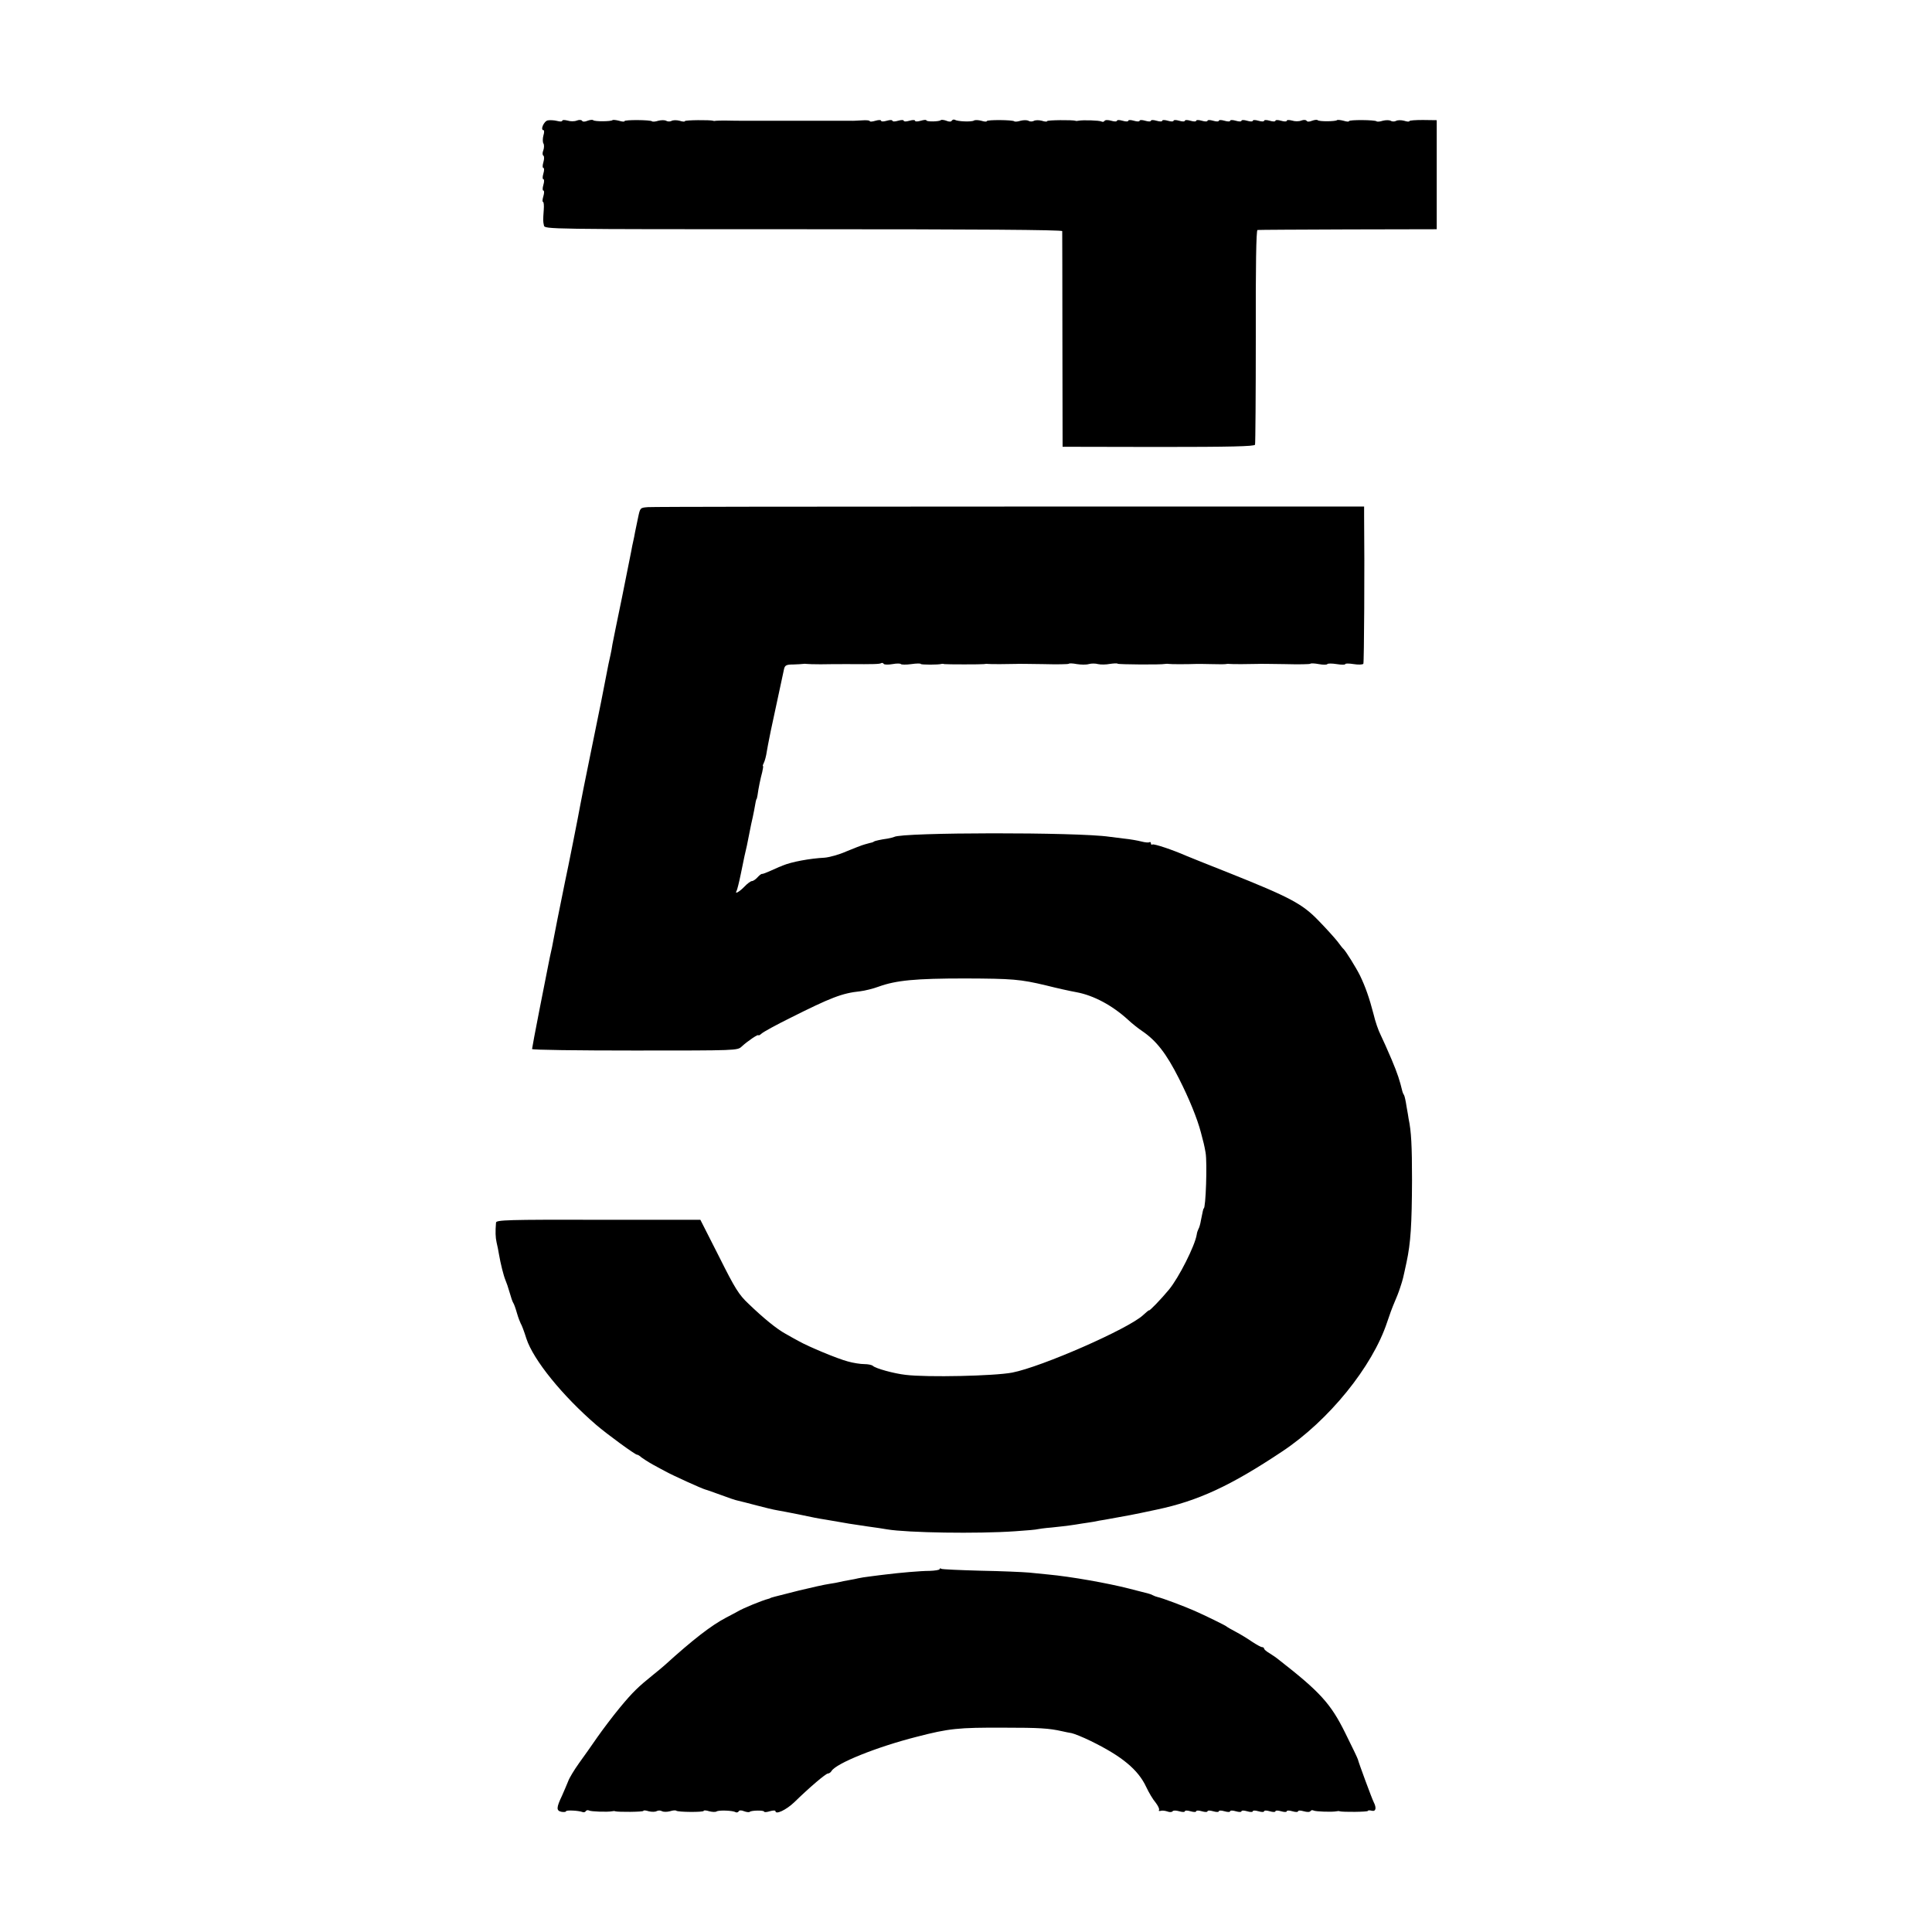
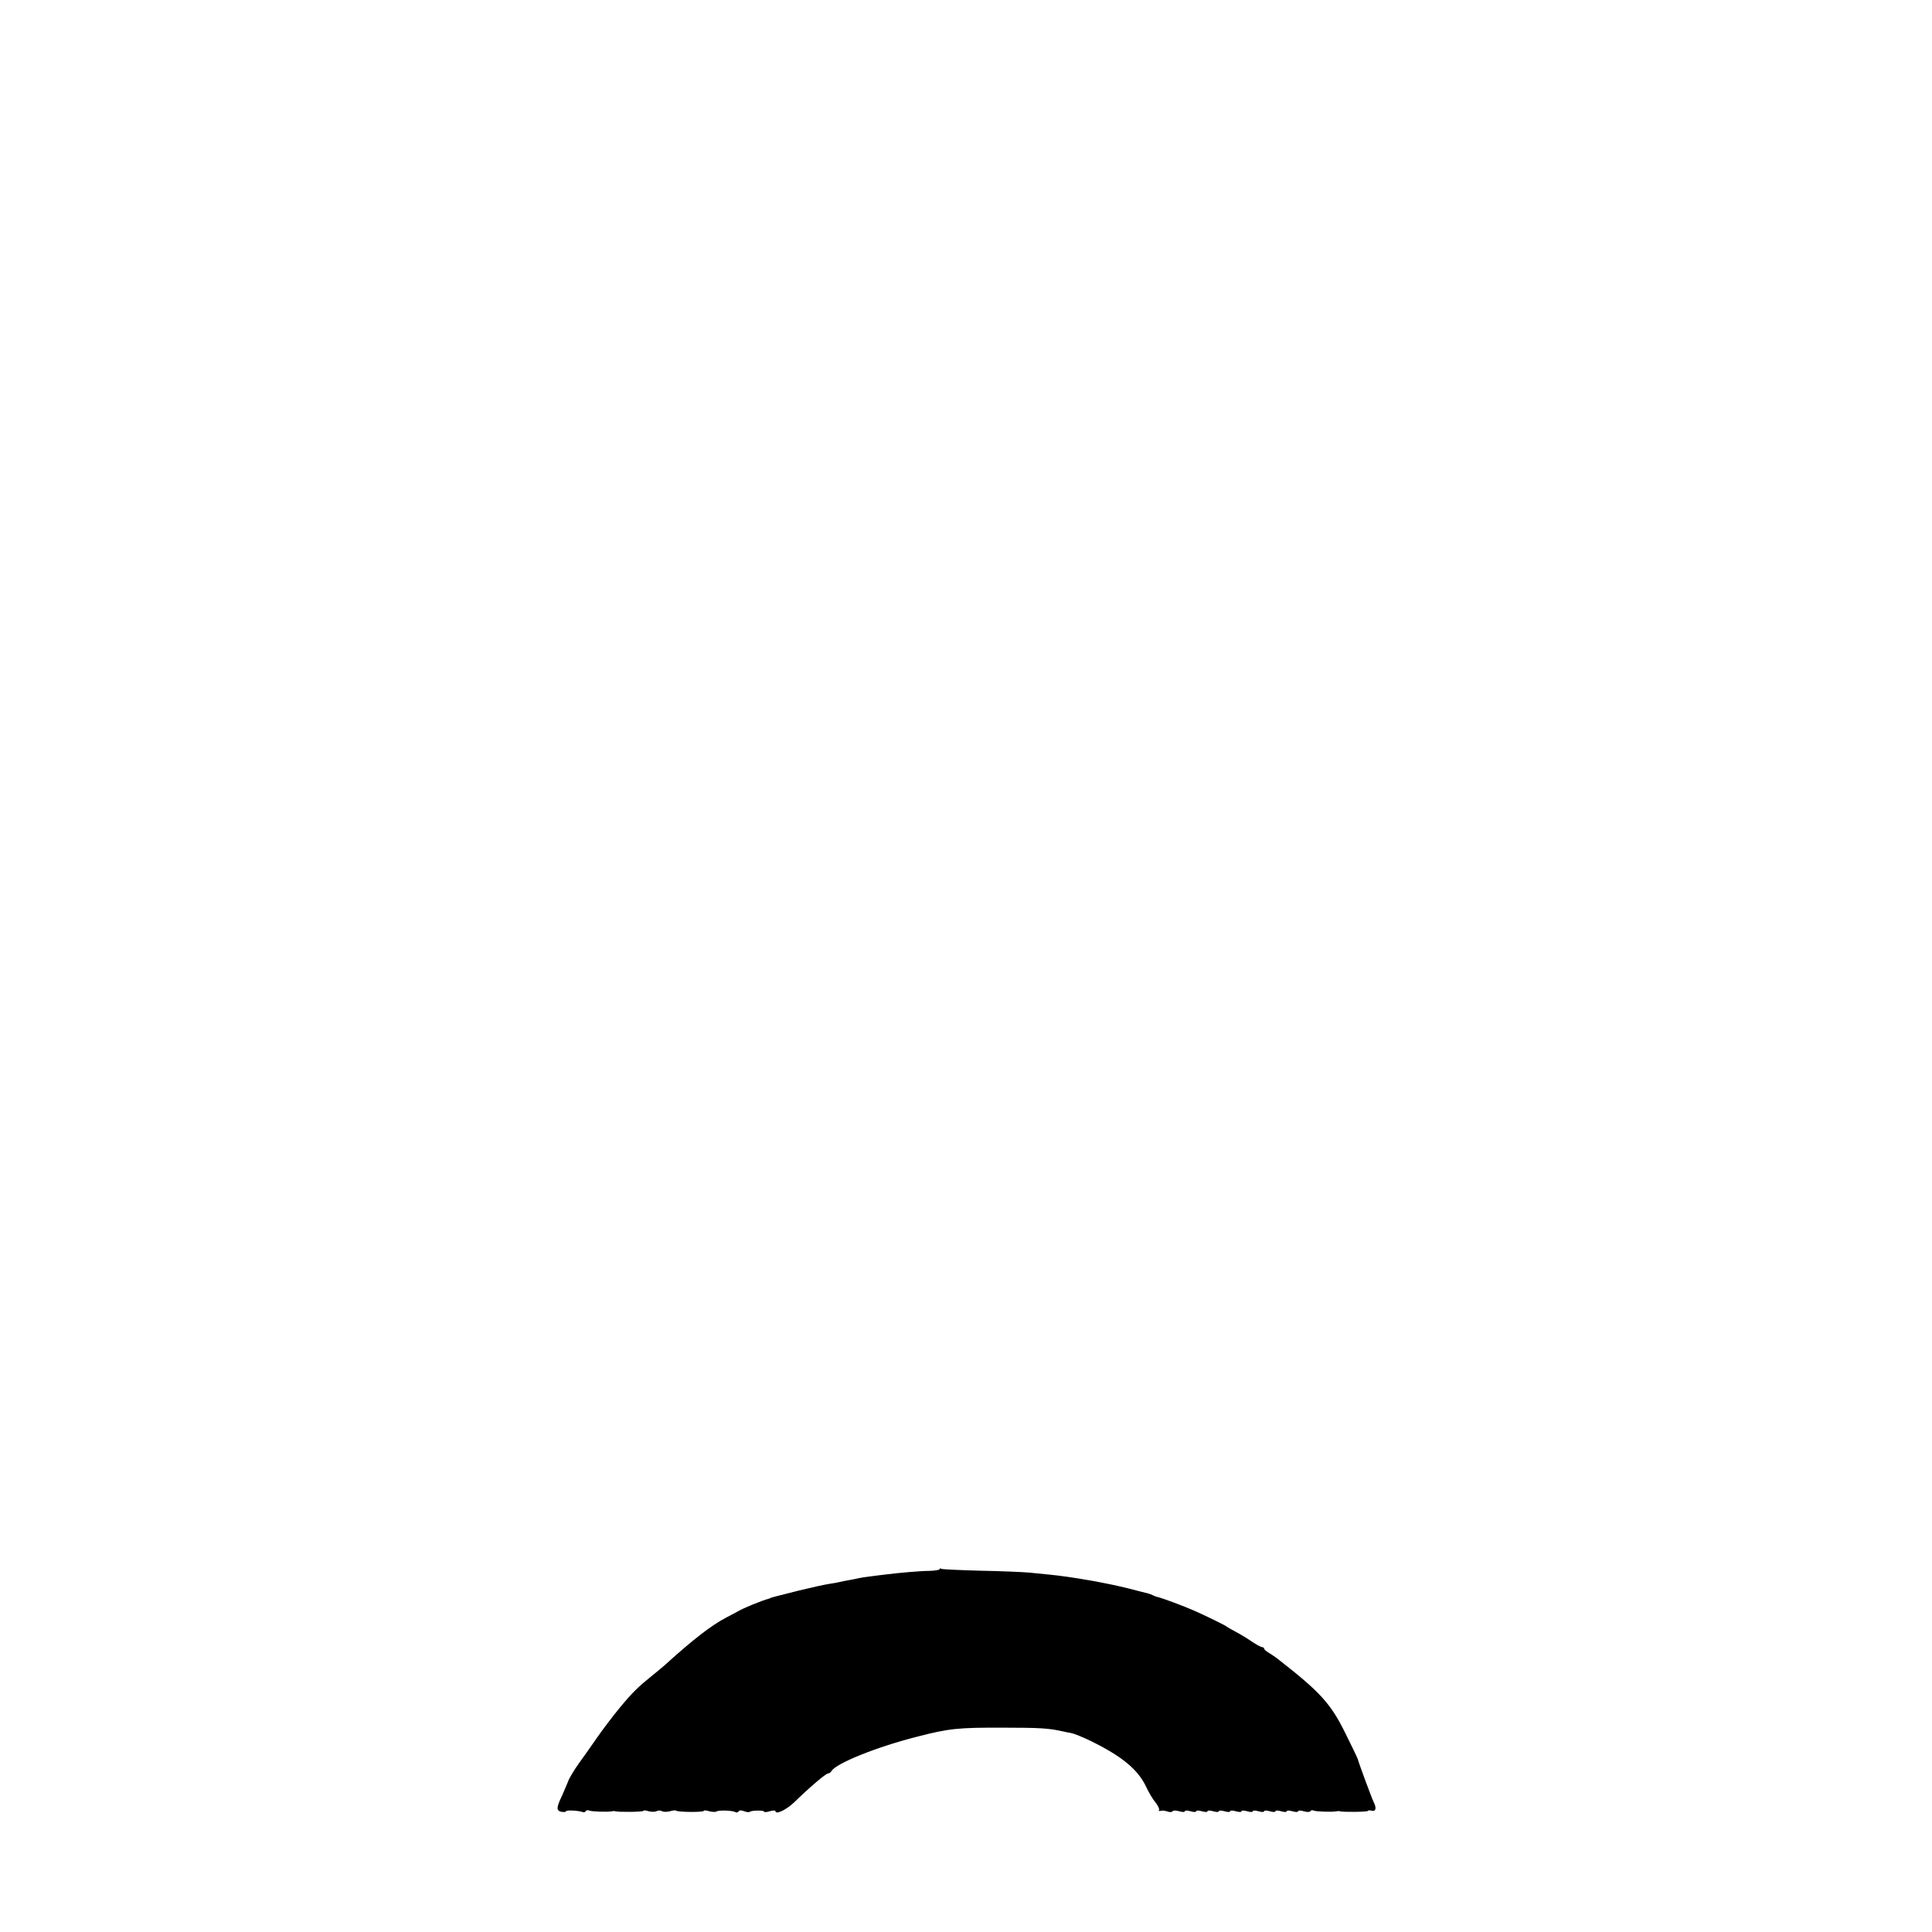
<svg xmlns="http://www.w3.org/2000/svg" version="1.0" width="1024pt" height="1024pt" viewBox="0 0 1024 1024" preserveAspectRatio="xMidYMid meet">
  <g transform="translate(0,1024) scale(0.1,-0.1)" fill="#000000" stroke="none">
-     <path d="M2904 9602 c-21 -3 -42 -52 -23 -52 4 0 4 -13 -1 -29 -4 -15 -4 -34 0 -41 5 -7 4 -24 0 -36 -6 -14 -5 -26 0 -29 5 -3 5 -18 0 -35 -5 -17 -5 -30 0 -30 5 0 5 -13 0 -30 -5 -17 -5 -30 0 -30 5 0 5 -13 0 -30 -5 -17 -5 -30 0 -30 5 0 5 -13 0 -30 -5 -16 -6 -30 -2 -30 4 0 6 -19 4 -42 -4 -58 -4 -60 1 -83 4 -20 12 -20 1375 -20 908 0 1372 -3 1372 -10 0 -5 1 -265 1 -577 l1 -566 508 -1 c382 0 509 3 512 12 2 7 4 265 4 574 -1 368 2 563 9 564 6 1 222 2 480 3 l470 1 0 289 0 289 -73 1 c-39 0 -72 -2 -72 -6 0 -4 -13 -3 -28 2 -16 4 -35 4 -43 -1 -8 -4 -21 -4 -28 1 -8 4 -26 4 -42 0 -15 -5 -30 -6 -33 -3 -8 8 -146 9 -146 1 0 -4 -13 -3 -29 2 -16 4 -32 6 -35 3 -7 -7 -95 -8 -102 0 -3 3 -17 2 -30 -3 -14 -6 -26 -6 -29 0 -3 5 -15 6 -28 1 -12 -5 -34 -5 -49 0 -16 4 -28 4 -28 -1 0 -5 -13 -5 -30 0 -17 5 -30 5 -30 0 0 -5 -13 -5 -30 0 -17 5 -30 5 -30 0 0 -5 -13 -5 -30 0 -17 5 -30 5 -30 0 0 -5 -13 -5 -30 0 -17 5 -30 5 -30 0 0 -5 -13 -5 -30 0 -17 5 -30 5 -30 0 0 -5 -13 -5 -30 0 -17 5 -30 5 -30 0 0 -5 -13 -5 -30 0 -17 5 -30 5 -30 0 0 -5 -13 -5 -30 0 -17 5 -30 5 -30 0 0 -5 -13 -5 -30 0 -17 5 -30 5 -30 0 0 -5 -13 -5 -30 0 -17 5 -30 5 -30 0 0 -5 -13 -5 -30 0 -17 5 -30 5 -30 0 0 -5 -13 -5 -30 0 -17 5 -30 5 -30 0 0 -5 -13 -5 -30 0 -17 5 -30 5 -30 0 0 -5 -13 -5 -30 0 -17 5 -30 5 -30 0 0 -5 -13 -5 -30 0 -17 5 -30 5 -30 0 0 -5 -13 -5 -30 0 -18 5 -32 5 -36 -1 -3 -5 -10 -6 -16 -3 -10 6 -99 9 -123 4 -5 -1 -12 -2 -15 0 -15 5 -150 4 -150 -2 0 -4 -13 -3 -28 2 -16 4 -35 4 -43 -1 -8 -4 -21 -4 -28 1 -8 4 -26 4 -42 0 -15 -5 -30 -6 -33 -3 -8 8 -146 9 -146 1 0 -4 -13 -3 -29 2 -15 4 -33 5 -39 1 -13 -8 -87 -5 -101 4 -5 3 -12 1 -16 -4 -3 -7 -15 -7 -29 -1 -13 5 -27 6 -30 3 -8 -8 -76 -9 -76 -1 0 4 -13 3 -30 -2 -17 -5 -30 -5 -30 0 0 5 -13 5 -30 0 -17 -5 -30 -5 -30 0 0 5 -13 5 -30 0 -17 -5 -30 -5 -30 0 0 5 -13 5 -30 0 -17 -5 -30 -5 -30 0 0 5 -13 5 -30 0 -16 -5 -30 -6 -30 -2 0 4 -19 6 -42 4 -24 -1 -49 -3 -55 -2 -7 0 -20 0 -28 0 -8 0 -22 0 -30 0 -8 0 -22 0 -30 0 -8 0 -22 0 -30 0 -8 0 -22 0 -30 0 -8 0 -22 0 -30 0 -8 0 -22 0 -30 0 -8 0 -22 0 -30 0 -8 0 -22 0 -30 0 -8 0 -22 0 -30 0 -8 0 -22 0 -30 0 -8 0 -22 0 -30 0 -8 0 -22 0 -30 0 -8 0 -22 0 -30 0 -8 0 -22 0 -30 0 -8 0 -22 0 -30 0 -8 0 -22 0 -30 0 -8 0 -22 0 -30 0 -8 0 -22 0 -30 0 -35 0 -52 0 -95 1 -25 0 -50 0 -55 -1 -6 -1 -12 -2 -15 0 -15 5 -150 4 -150 -2 0 -4 -13 -3 -28 2 -16 4 -35 4 -43 -1 -8 -4 -21 -4 -28 1 -8 4 -26 4 -42 0 -15 -5 -30 -6 -33 -3 -8 8 -146 9 -146 1 0 -4 -13 -3 -29 2 -16 4 -32 6 -35 3 -7 -7 -95 -8 -102 0 -3 3 -17 2 -30 -3 -14 -6 -26 -6 -29 0 -3 5 -15 6 -28 1 -12 -5 -34 -5 -49 0 -16 4 -28 4 -28 -1 0 -5 -12 -5 -27 -1 -16 4 -38 5 -49 3z" />
-     <path d="M3434 7552 c-41 -3 -41 -3 -52 -55 -6 -29 -13 -63 -16 -77 -2 -14 -7 -36 -10 -50 -3 -14 -8 -36 -10 -50 -3 -14 -25 -124 -49 -245 -25 -121 -48 -233 -51 -250 -2 -16 -7 -41 -10 -55 -3 -14 -8 -36 -11 -50 -26 -134 -35 -179 -39 -200 -3 -14 -28 -137 -56 -275 -28 -137 -53 -261 -55 -275 -5 -31 -68 -349 -80 -402 -5 -25 -5 -23 -40 -198 -13 -69 -27 -136 -29 -150 -3 -14 -8 -36 -11 -50 -3 -14 -7 -36 -10 -50 -3 -14 -23 -117 -45 -228 -22 -112 -40 -208 -40 -212 0 -5 245 -8 544 -8 543 0 544 0 567 21 31 29 89 68 89 60 0 -3 8 1 18 10 9 8 76 45 147 80 219 110 278 133 374 143 25 3 70 14 99 25 92 33 193 43 457 43 251 -1 292 -4 430 -37 55 -14 127 -30 161 -36 91 -17 190 -70 274 -147 19 -18 53 -45 74 -59 75 -51 128 -119 194 -250 54 -106 98 -214 117 -287 14 -53 18 -67 25 -108 9 -53 1 -295 -10 -295 -2 0 -6 -18 -15 -64 -3 -19 -9 -39 -13 -45 -3 -6 -8 -19 -9 -29 -9 -59 -95 -229 -147 -292 -43 -52 -106 -117 -106 -110 0 2 -15 -10 -32 -26 -79 -73 -538 -274 -693 -304 -94 -18 -451 -26 -565 -12 -62 7 -160 34 -174 48 -6 5 -26 9 -45 9 -20 0 -59 6 -87 14 -54 14 -208 78 -261 108 -18 10 -50 27 -70 39 -46 25 -117 83 -196 159 -51 48 -71 80 -156 250 l-99 195 -541 0 c-479 1 -541 -1 -542 -15 -4 -48 -3 -78 3 -105 4 -16 10 -46 13 -65 8 -47 24 -111 34 -135 5 -11 15 -40 22 -65 7 -25 15 -49 19 -55 4 -5 13 -30 20 -55 7 -25 17 -49 20 -55 4 -5 18 -41 30 -80 37 -113 191 -303 371 -458 56 -48 205 -157 215 -157 4 0 15 -6 23 -14 9 -7 37 -25 62 -39 25 -13 54 -30 65 -35 35 -20 196 -93 213 -97 9 -2 46 -16 83 -29 37 -14 78 -28 90 -30 13 -3 57 -14 98 -25 41 -11 91 -23 110 -26 19 -3 69 -13 110 -21 91 -19 94 -20 150 -29 25 -4 56 -10 70 -12 33 -6 49 -9 145 -23 44 -6 92 -13 107 -16 110 -18 477 -24 678 -10 62 4 116 9 120 11 3 1 37 6 75 9 39 4 81 9 95 11 14 2 43 6 65 10 23 3 52 8 65 10 14 3 39 8 55 10 133 24 137 24 277 54 218 46 391 126 664 308 247 164 478 449 556 685 11 34 28 80 38 103 10 22 24 58 31 80 16 49 14 43 34 135 22 103 28 198 29 435 0 182 -4 259 -18 325 -1 8 -6 38 -11 65 -4 28 -10 55 -13 60 -4 6 -8 15 -9 20 -14 58 -25 93 -57 169 -21 49 -47 108 -58 130 -12 23 -29 72 -38 111 -22 85 -43 145 -72 205 -21 42 -75 129 -87 140 -4 3 -18 21 -32 40 -15 19 -60 69 -101 111 -86 89 -150 123 -478 254 -107 42 -208 83 -225 90 -68 30 -169 64 -177 59 -4 -3 -8 0 -8 6 0 6 -4 9 -8 6 -5 -3 -24 -1 -43 4 -19 5 -59 12 -89 15 -30 4 -66 8 -80 10 -167 25 -1101 24 -1141 -1 -4 -2 -20 -6 -36 -9 -31 -4 -67 -12 -70 -15 -2 -2 -6 -3 -10 -5 -5 -1 -21 -5 -38 -10 -16 -4 -61 -22 -100 -38 -38 -17 -90 -31 -115 -33 -78 -4 -174 -22 -220 -41 -8 -4 -17 -7 -20 -8 -3 -1 -23 -10 -45 -20 -22 -10 -43 -18 -46 -17 -4 1 -15 -8 -24 -18 -10 -11 -23 -20 -30 -20 -6 0 -24 -13 -40 -30 -26 -27 -53 -42 -41 -22 3 5 13 44 22 88 9 43 18 87 20 97 12 51 15 65 20 92 3 17 10 50 15 75 6 25 13 59 16 75 7 42 11 60 13 60 1 0 3 9 5 20 5 38 16 90 25 123 4 17 6 32 4 32 -3 0 0 8 5 18 5 10 12 36 15 58 4 22 9 51 12 64 3 14 7 36 10 50 14 66 66 307 70 326 5 18 13 22 49 22 23 1 47 2 51 3 5 1 14 1 19 0 6 -1 39 -2 75 -2 36 1 101 1 145 1 139 -1 167 0 175 5 5 3 11 1 14 -4 3 -4 24 -5 46 -1 22 4 42 4 45 0 2 -3 27 -4 55 0 27 4 50 4 50 1 0 -5 96 -5 110 0 3 1 9 1 15 -1 13 -2 198 -2 210 0 6 1 15 2 20 1 9 -2 123 -1 150 0 6 1 70 0 143 -1 73 -2 135 -1 137 2 3 3 22 2 43 -2 20 -3 48 -4 62 0 14 4 36 4 50 0 14 -3 42 -3 62 1 21 3 40 4 42 1 5 -4 229 -6 252 -1 5 1 14 1 19 0 8 -2 96 -2 150 0 6 0 39 0 75 -1 36 -1 70 -1 75 0 6 1 15 2 20 1 9 -2 123 -1 150 0 6 1 70 0 143 -1 73 -2 135 -1 137 2 3 3 24 2 45 -2 22 -4 42 -4 45 0 2 4 25 4 50 0 25 -4 45 -4 45 0 0 4 20 4 45 0 25 -4 48 -3 51 2 4 6 7 513 4 783 l0 50 -1878 0 c-1032 0 -1895 -1 -1918 -3z" />
    <path d="M4980 1923 c0 -4 -24 -8 -53 -9 -48 0 -160 -10 -232 -19 -16 -2 -52 -6 -80 -10 -27 -3 -57 -8 -65 -10 -8 -2 -31 -7 -50 -10 -19 -3 -42 -8 -50 -10 -8 -2 -33 -7 -55 -10 -22 -3 -94 -19 -160 -35 -140 -35 -149 -38 -152 -40 -2 -2 -6 -3 -10 -4 -32 -8 -133 -49 -163 -67 -8 -4 -36 -20 -62 -33 -78 -41 -174 -115 -324 -251 -12 -11 -39 -33 -60 -50 -82 -66 -110 -93 -178 -175 -39 -47 -93 -119 -121 -159 -27 -40 -71 -101 -96 -136 -25 -35 -52 -79 -58 -97 -7 -18 -22 -52 -32 -75 -31 -65 -31 -80 -3 -86 13 -2 24 -1 24 3 0 7 66 4 87 -4 7 -3 15 -1 18 5 4 5 11 6 17 3 10 -6 99 -9 123 -4 6 1 12 2 15 0 15 -5 150 -4 150 2 0 4 13 3 28 -2 16 -4 35 -4 43 1 8 4 21 4 28 -1 8 -4 26 -4 42 0 15 5 30 6 33 3 8 -8 146 -9 146 -1 0 4 13 3 29 -2 15 -4 33 -5 39 -1 13 8 87 5 101 -4 5 -3 12 -1 16 4 3 7 15 7 29 1 13 -5 27 -6 30 -3 8 8 76 9 76 1 0 -4 14 -3 30 2 17 5 30 5 30 1 0 -21 57 6 99 46 82 80 168 153 179 153 6 0 15 6 19 13 24 41 240 128 453 182 170 44 219 49 460 48 188 0 240 -3 310 -19 14 -3 36 -8 50 -10 14 -3 59 -21 100 -41 166 -81 252 -152 295 -244 14 -30 36 -67 50 -83 13 -17 21 -34 18 -39 -3 -5 0 -7 8 -5 8 3 24 1 36 -3 12 -5 25 -4 28 1 3 5 18 5 35 0 17 -5 30 -5 30 0 0 5 13 5 30 0 17 -5 30 -5 30 0 0 5 13 5 30 0 17 -5 30 -5 30 0 0 5 13 5 30 0 17 -5 30 -5 30 0 0 5 13 5 30 0 17 -5 30 -5 30 0 0 5 13 5 30 0 17 -5 30 -5 30 0 0 5 13 5 30 0 17 -5 30 -5 30 0 0 5 13 5 30 0 17 -5 30 -5 30 0 0 5 13 5 30 0 17 -5 30 -5 30 0 0 5 13 5 30 0 17 -5 30 -5 30 0 0 5 13 5 30 0 17 -5 30 -5 30 0 0 5 13 5 30 0 18 -5 32 -5 36 1 3 5 10 6 16 3 10 -6 99 -9 123 -4 6 1 12 2 15 0 15 -5 150 -4 150 2 0 3 9 4 20 1 22 -6 27 14 11 45 -9 17 -80 209 -84 227 -1 5 -31 68 -67 140 -77 156 -134 218 -352 388 -12 10 -35 26 -50 35 -16 9 -28 20 -28 24 0 4 -5 8 -11 8 -6 0 -29 13 -52 28 -23 16 -62 40 -87 53 -25 13 -47 26 -50 29 -5 5 -113 58 -170 83 -52 23 -172 68 -193 72 -9 2 -22 7 -27 10 -5 3 -18 8 -27 10 -10 2 -54 14 -98 25 -113 29 -310 64 -430 75 -22 2 -67 7 -100 10 -33 3 -149 8 -258 10 -109 3 -203 7 -208 10 -5 4 -9 3 -9 -2z" />
  </g>
</svg>